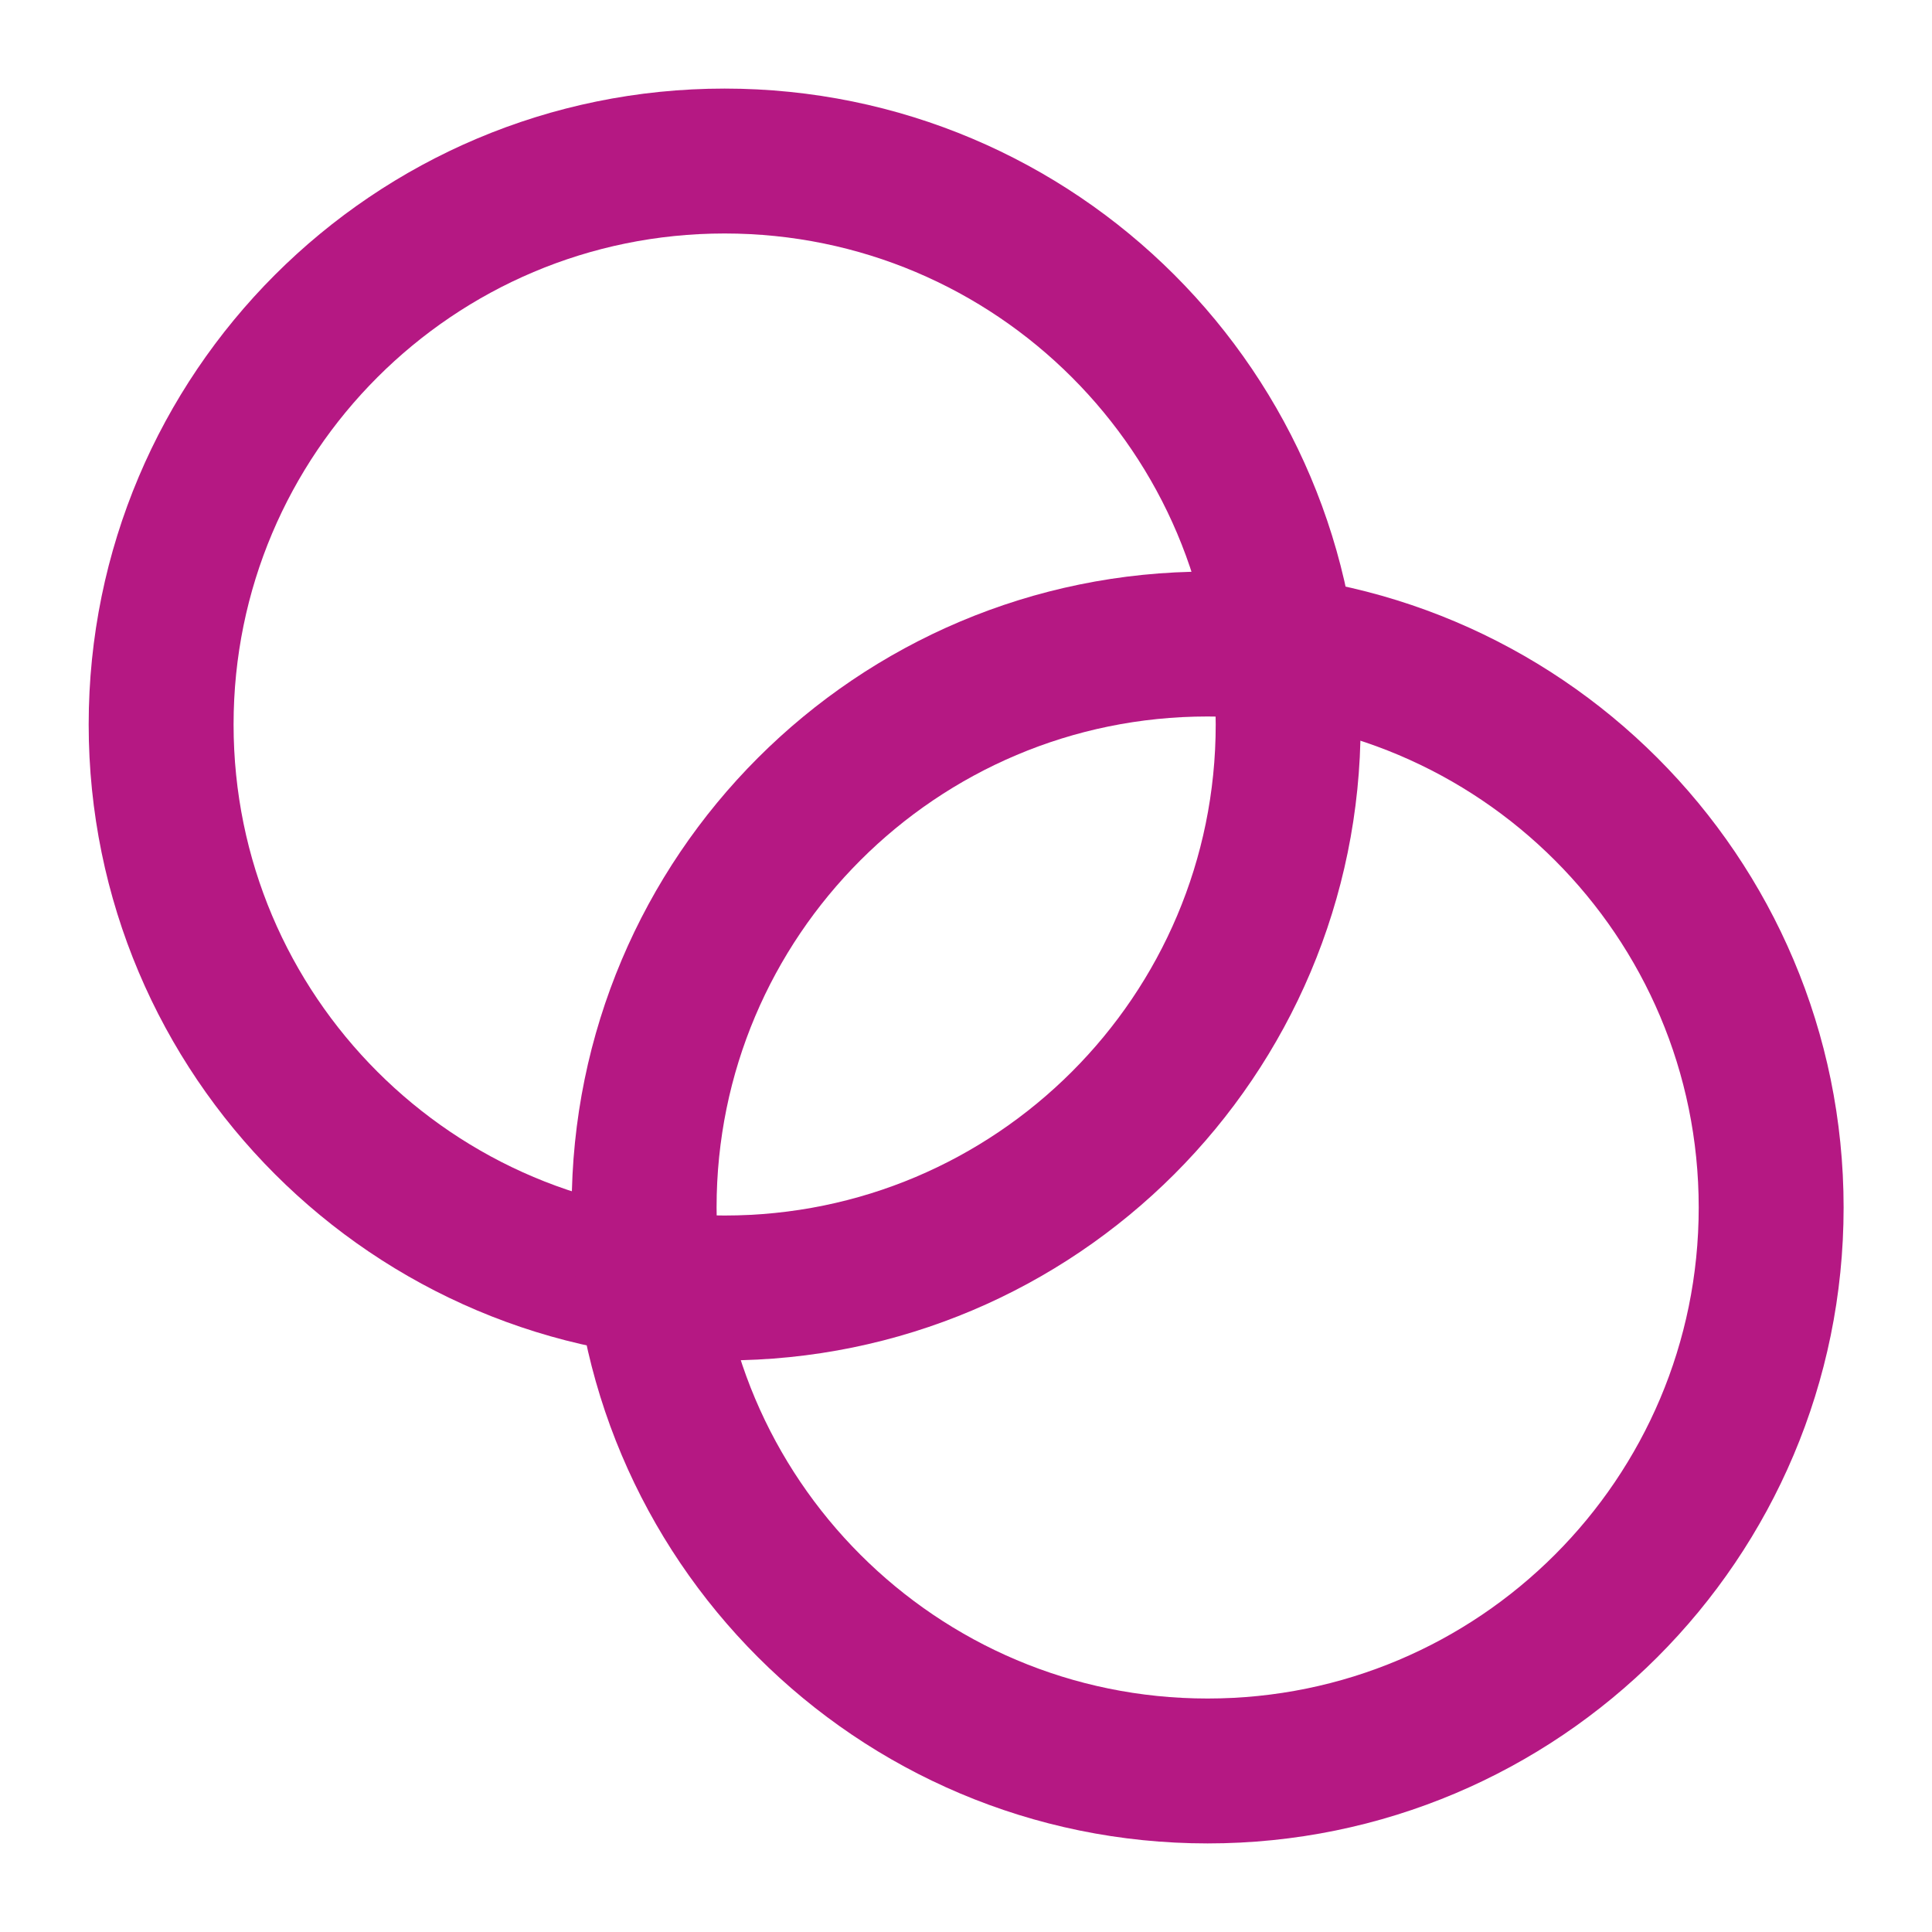
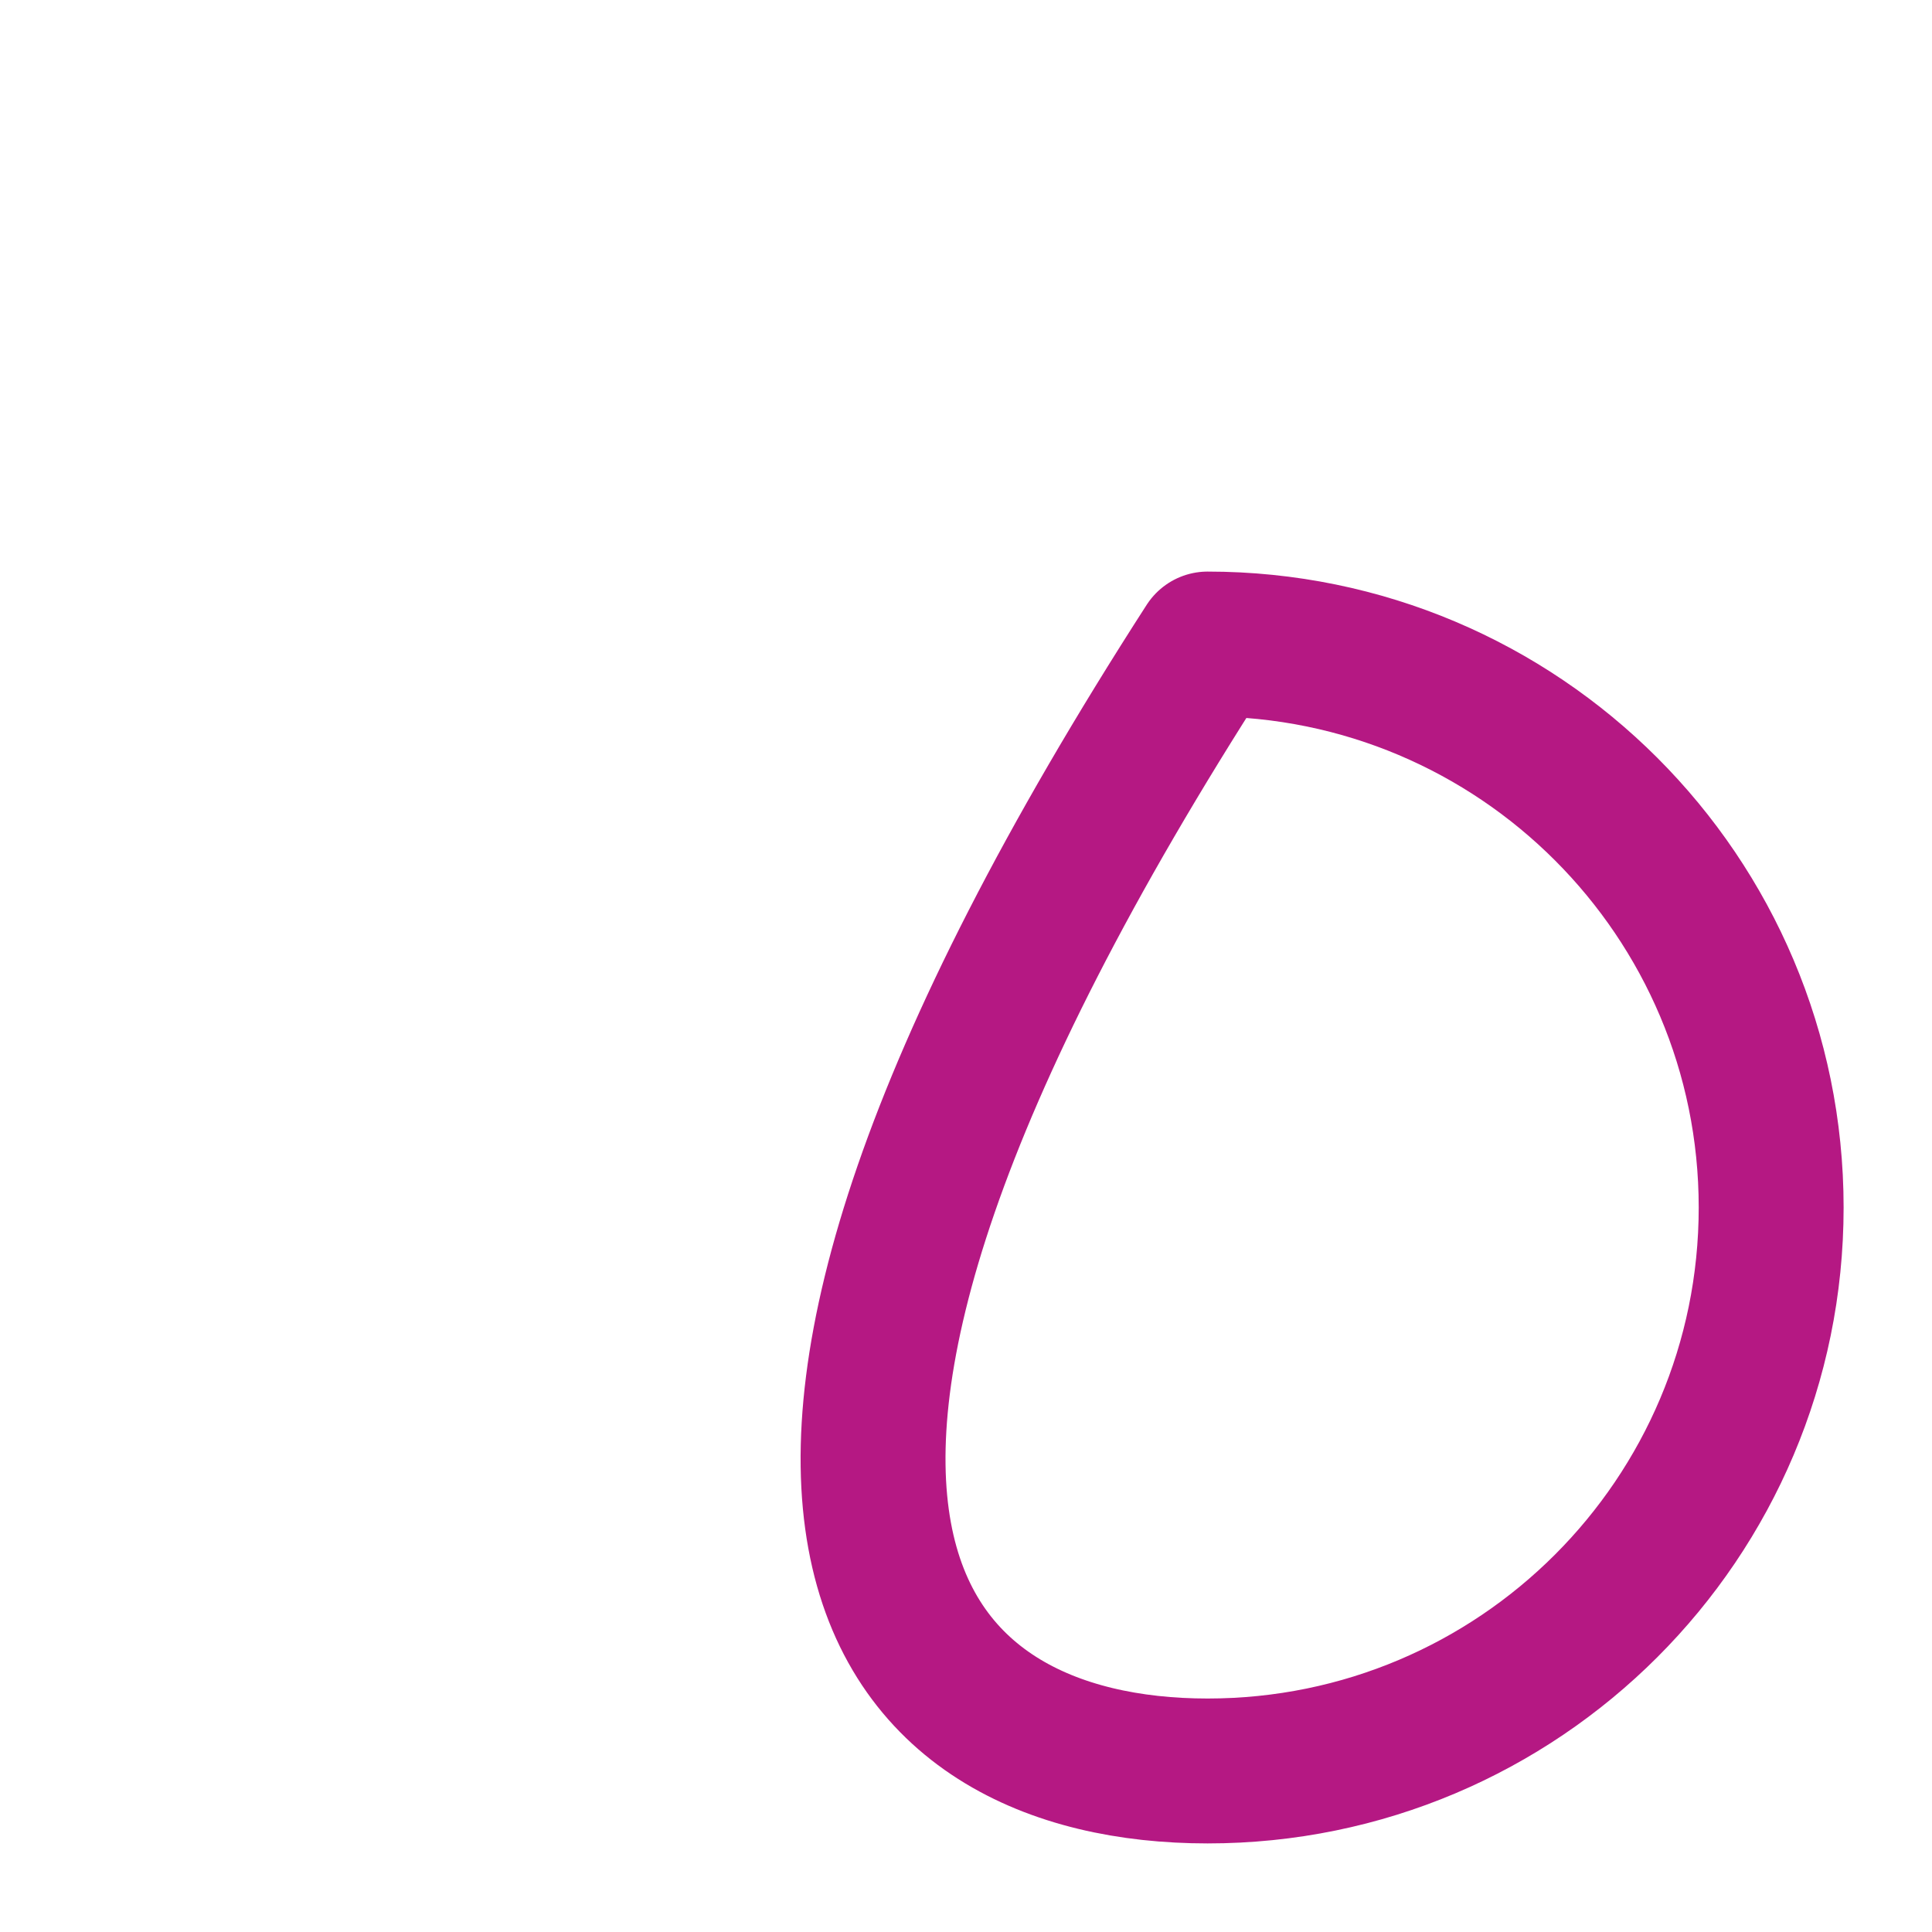
<svg xmlns="http://www.w3.org/2000/svg" width="20" height="20" viewBox="0 0 20 20" fill="none">
  <g id="Leading Icon" clip-path="url(#clip0_4379_44423)">
    <g id="Icon">
-       <path d="M7.501 13.333C10.723 13.333 13.335 10.722 13.335 7.5C13.335 4.278 10.723 1.667 7.501 1.667C4.28 1.667 1.668 4.278 1.668 7.5C1.668 10.722 4.28 13.333 7.501 13.333Z" stroke="#B51883" stroke-width="1.5" stroke-linecap="round" stroke-linejoin="round" />
-       <path d="M12.501 18.333C15.723 18.333 18.335 15.722 18.335 12.5C18.335 9.278 15.723 6.667 12.501 6.667C9.28 6.667 6.668 9.278 6.668 12.5C6.668 15.722 9.28 18.333 12.501 18.333Z" stroke="#B51883" stroke-width="1.5" stroke-linecap="round" stroke-linejoin="round" />
+       <path d="M12.501 18.333C15.723 18.333 18.335 15.722 18.335 12.5C18.335 9.278 15.723 6.667 12.501 6.667C6.668 15.722 9.28 18.333 12.501 18.333Z" stroke="#B51883" stroke-width="1.5" stroke-linecap="round" stroke-linejoin="round" />
    </g>
  </g>
  <defs>
    <clipPath id="clip0_4379_44423">
      <rect width="20" height="20" fill="white" />
    </clipPath>
  </defs>
</svg>